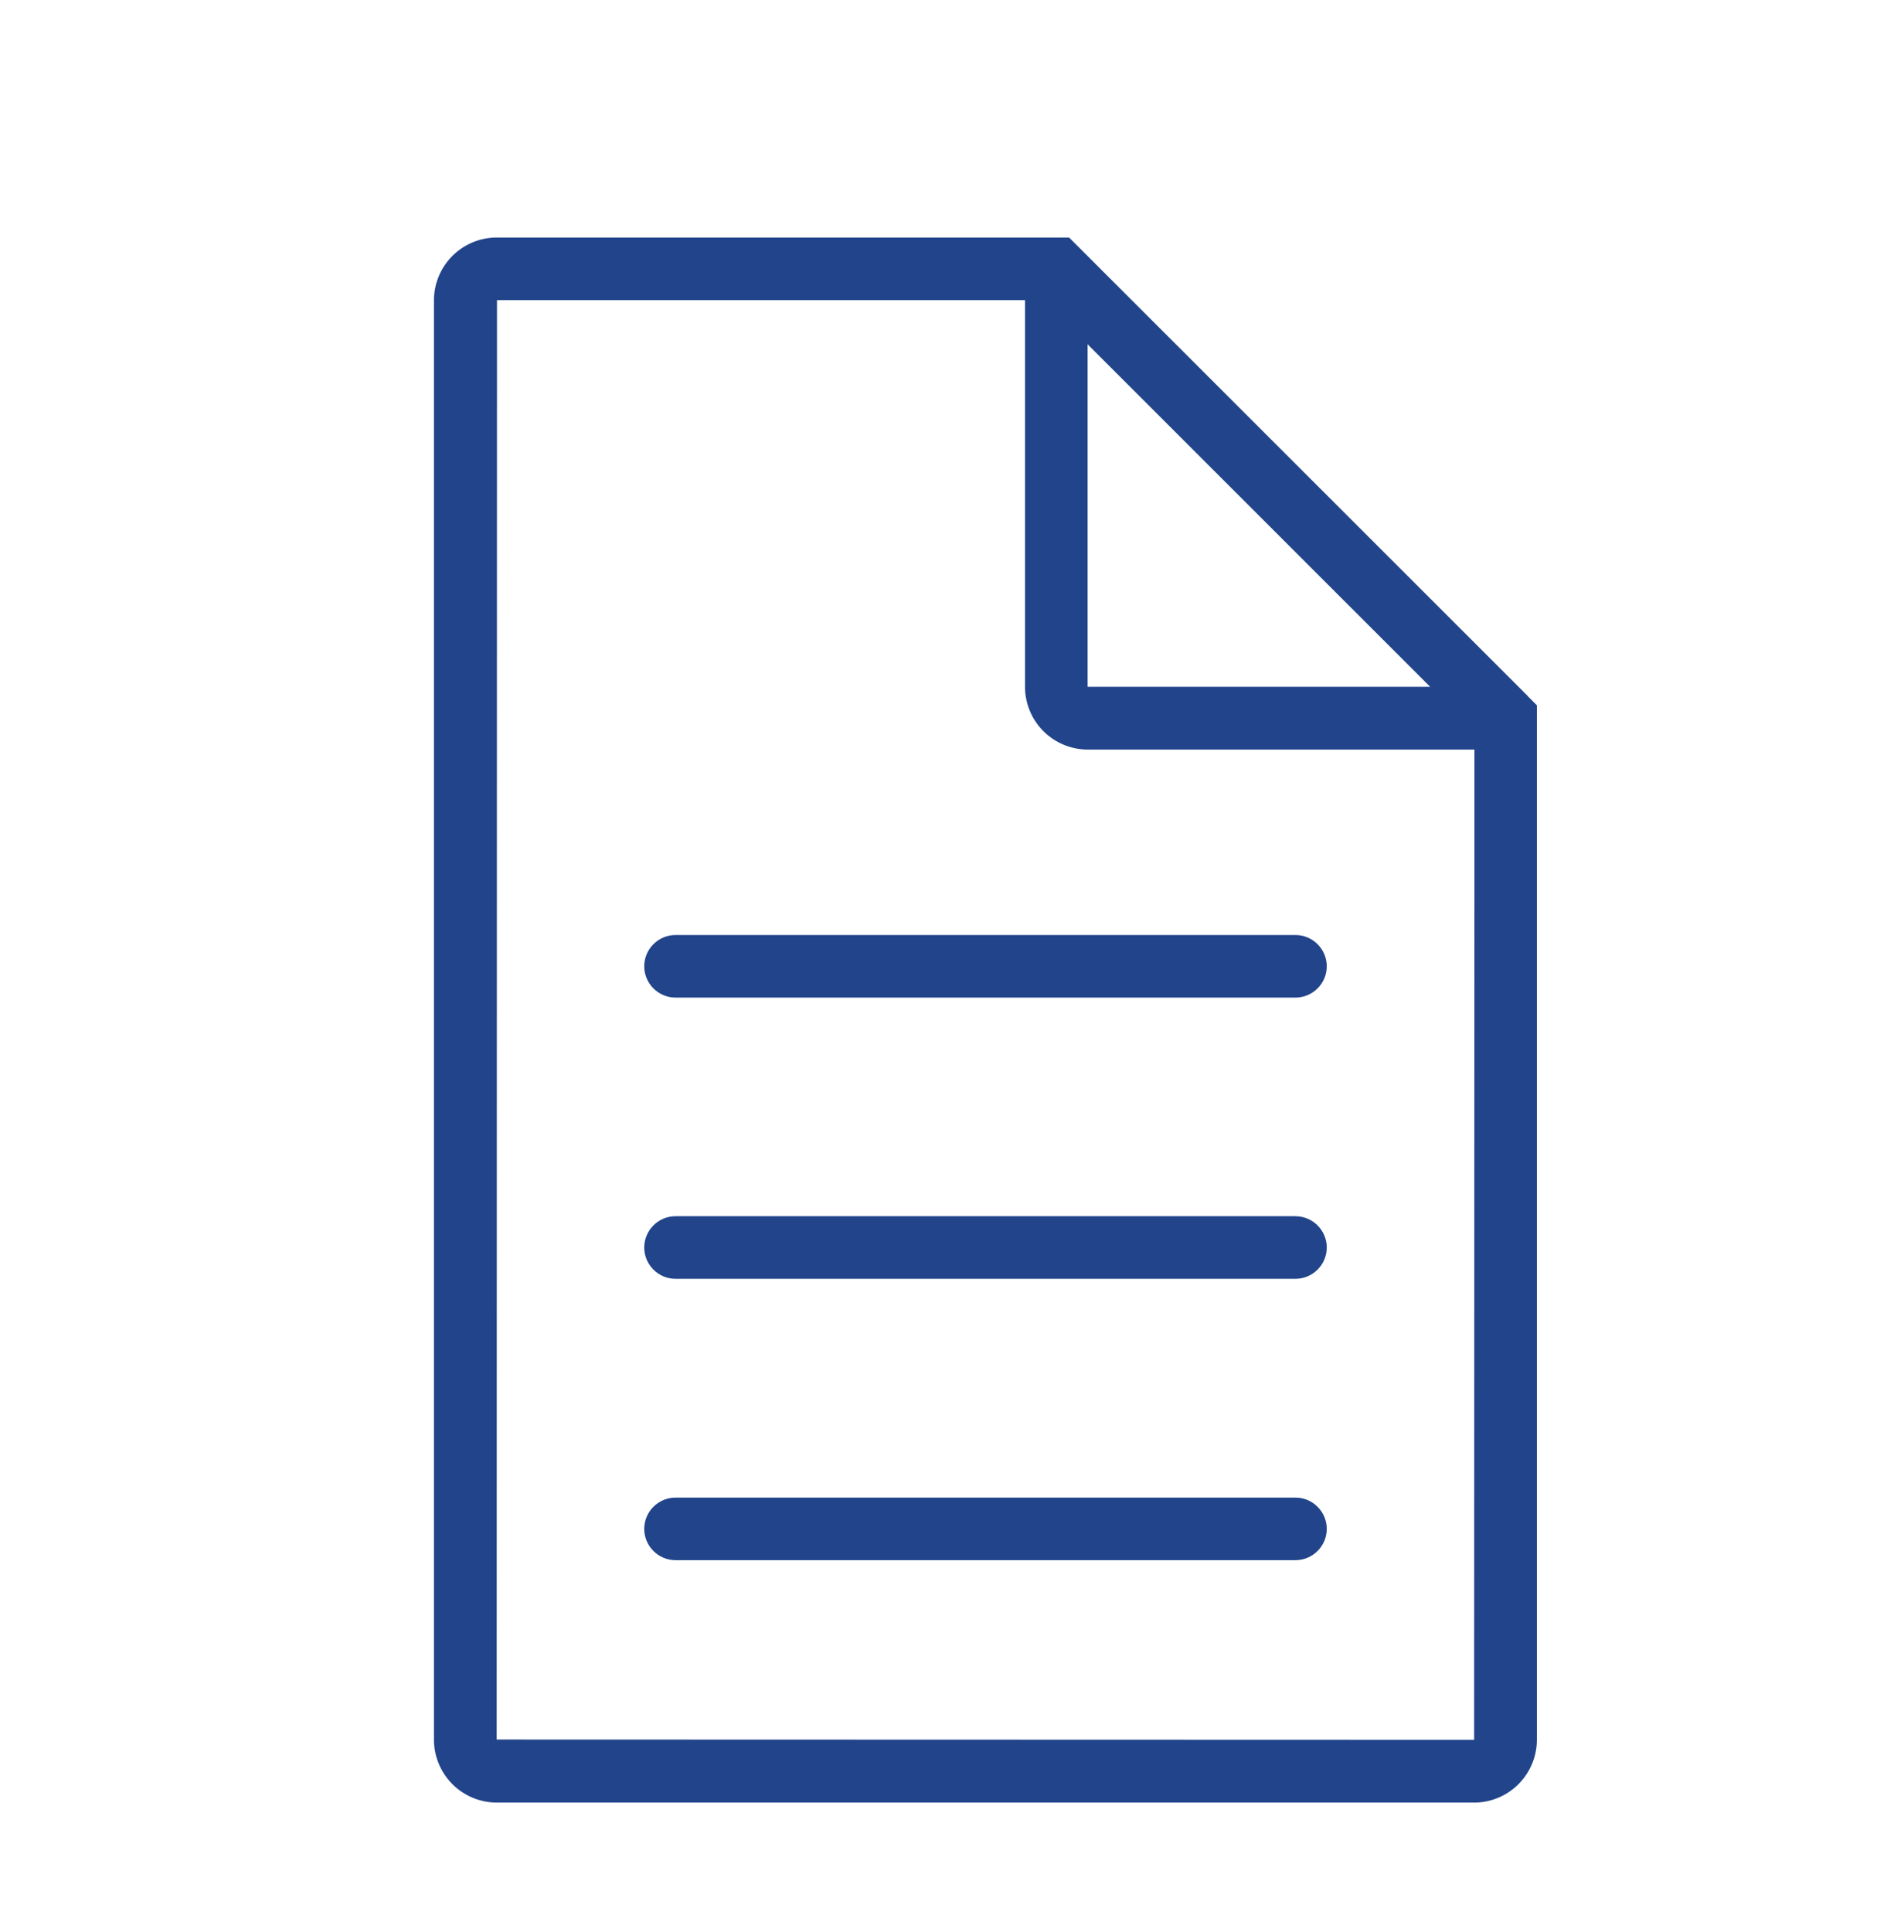
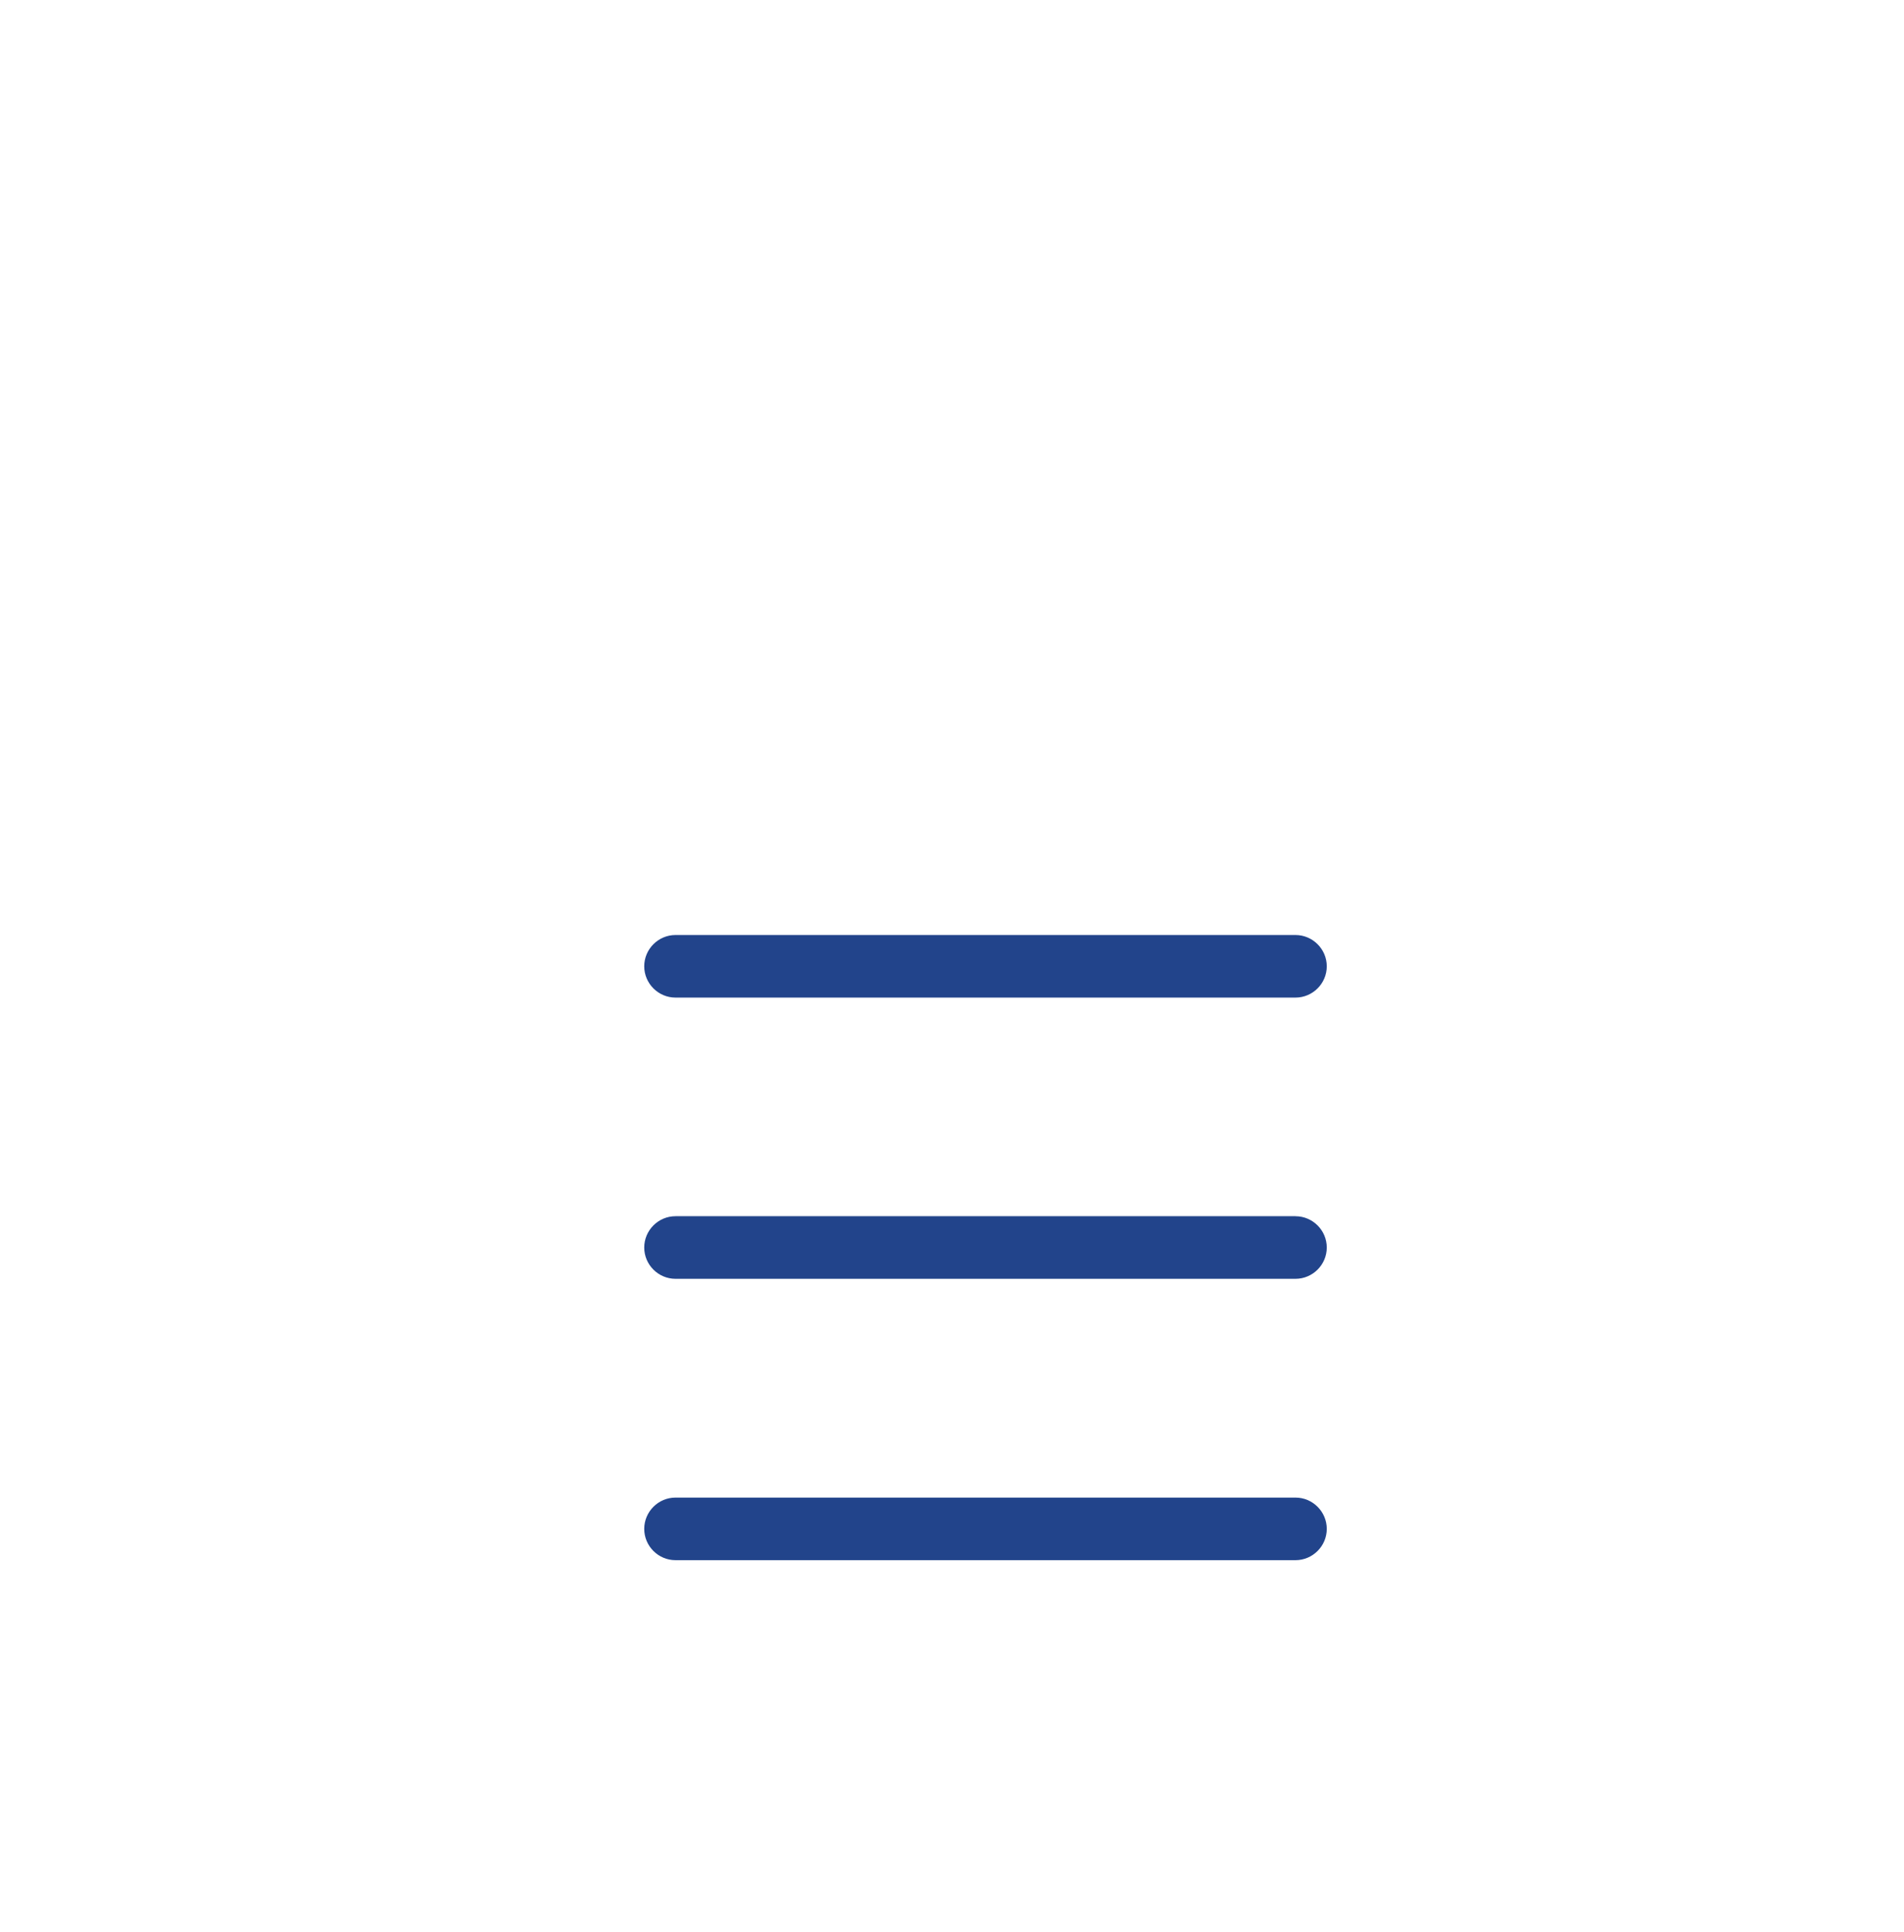
<svg xmlns="http://www.w3.org/2000/svg" width="70" height="71" fill="none">
-   <path d="M56.169 25.582L39.305 8.73H18.266a2.312 2.312 0 00-2.312 2.313V63.94a2.316 2.316 0 002.312 2.312H54.19a2.312 2.312 0 002.313-2.312V25.922l-.34-.34h.006zM39.984 12.653l12.596 12.59H39.984v-12.59zM18.26 63.933l.012-52.902h19.412v14.206a2.312 2.312 0 002.312 2.313h14.212l-.012 36.395-35.935-.011z" fill="#22448B" />
  <path d="M47.628 34.365H24.835c-.633 0-1.15.518-1.15 1.15 0 .633.517 1.15 1.15 1.15h22.793c.633 0 1.15-.517 1.15-1.15 0-.632-.517-1.15-1.15-1.15zm0 10.335H24.835c-.633 0-1.15.518-1.15 1.151s.517 1.15 1.15 1.15h22.793c.633 0 1.15-.517 1.15-1.15 0-.633-.517-1.15-1.15-1.15zm0 10.342H24.835c-.633 0-1.15.518-1.15 1.15 0 .633.517 1.15 1.15 1.15h22.793c.633 0 1.15-.517 1.15-1.15 0-.632-.517-1.15-1.15-1.15z" fill="#22448B" />
</svg>